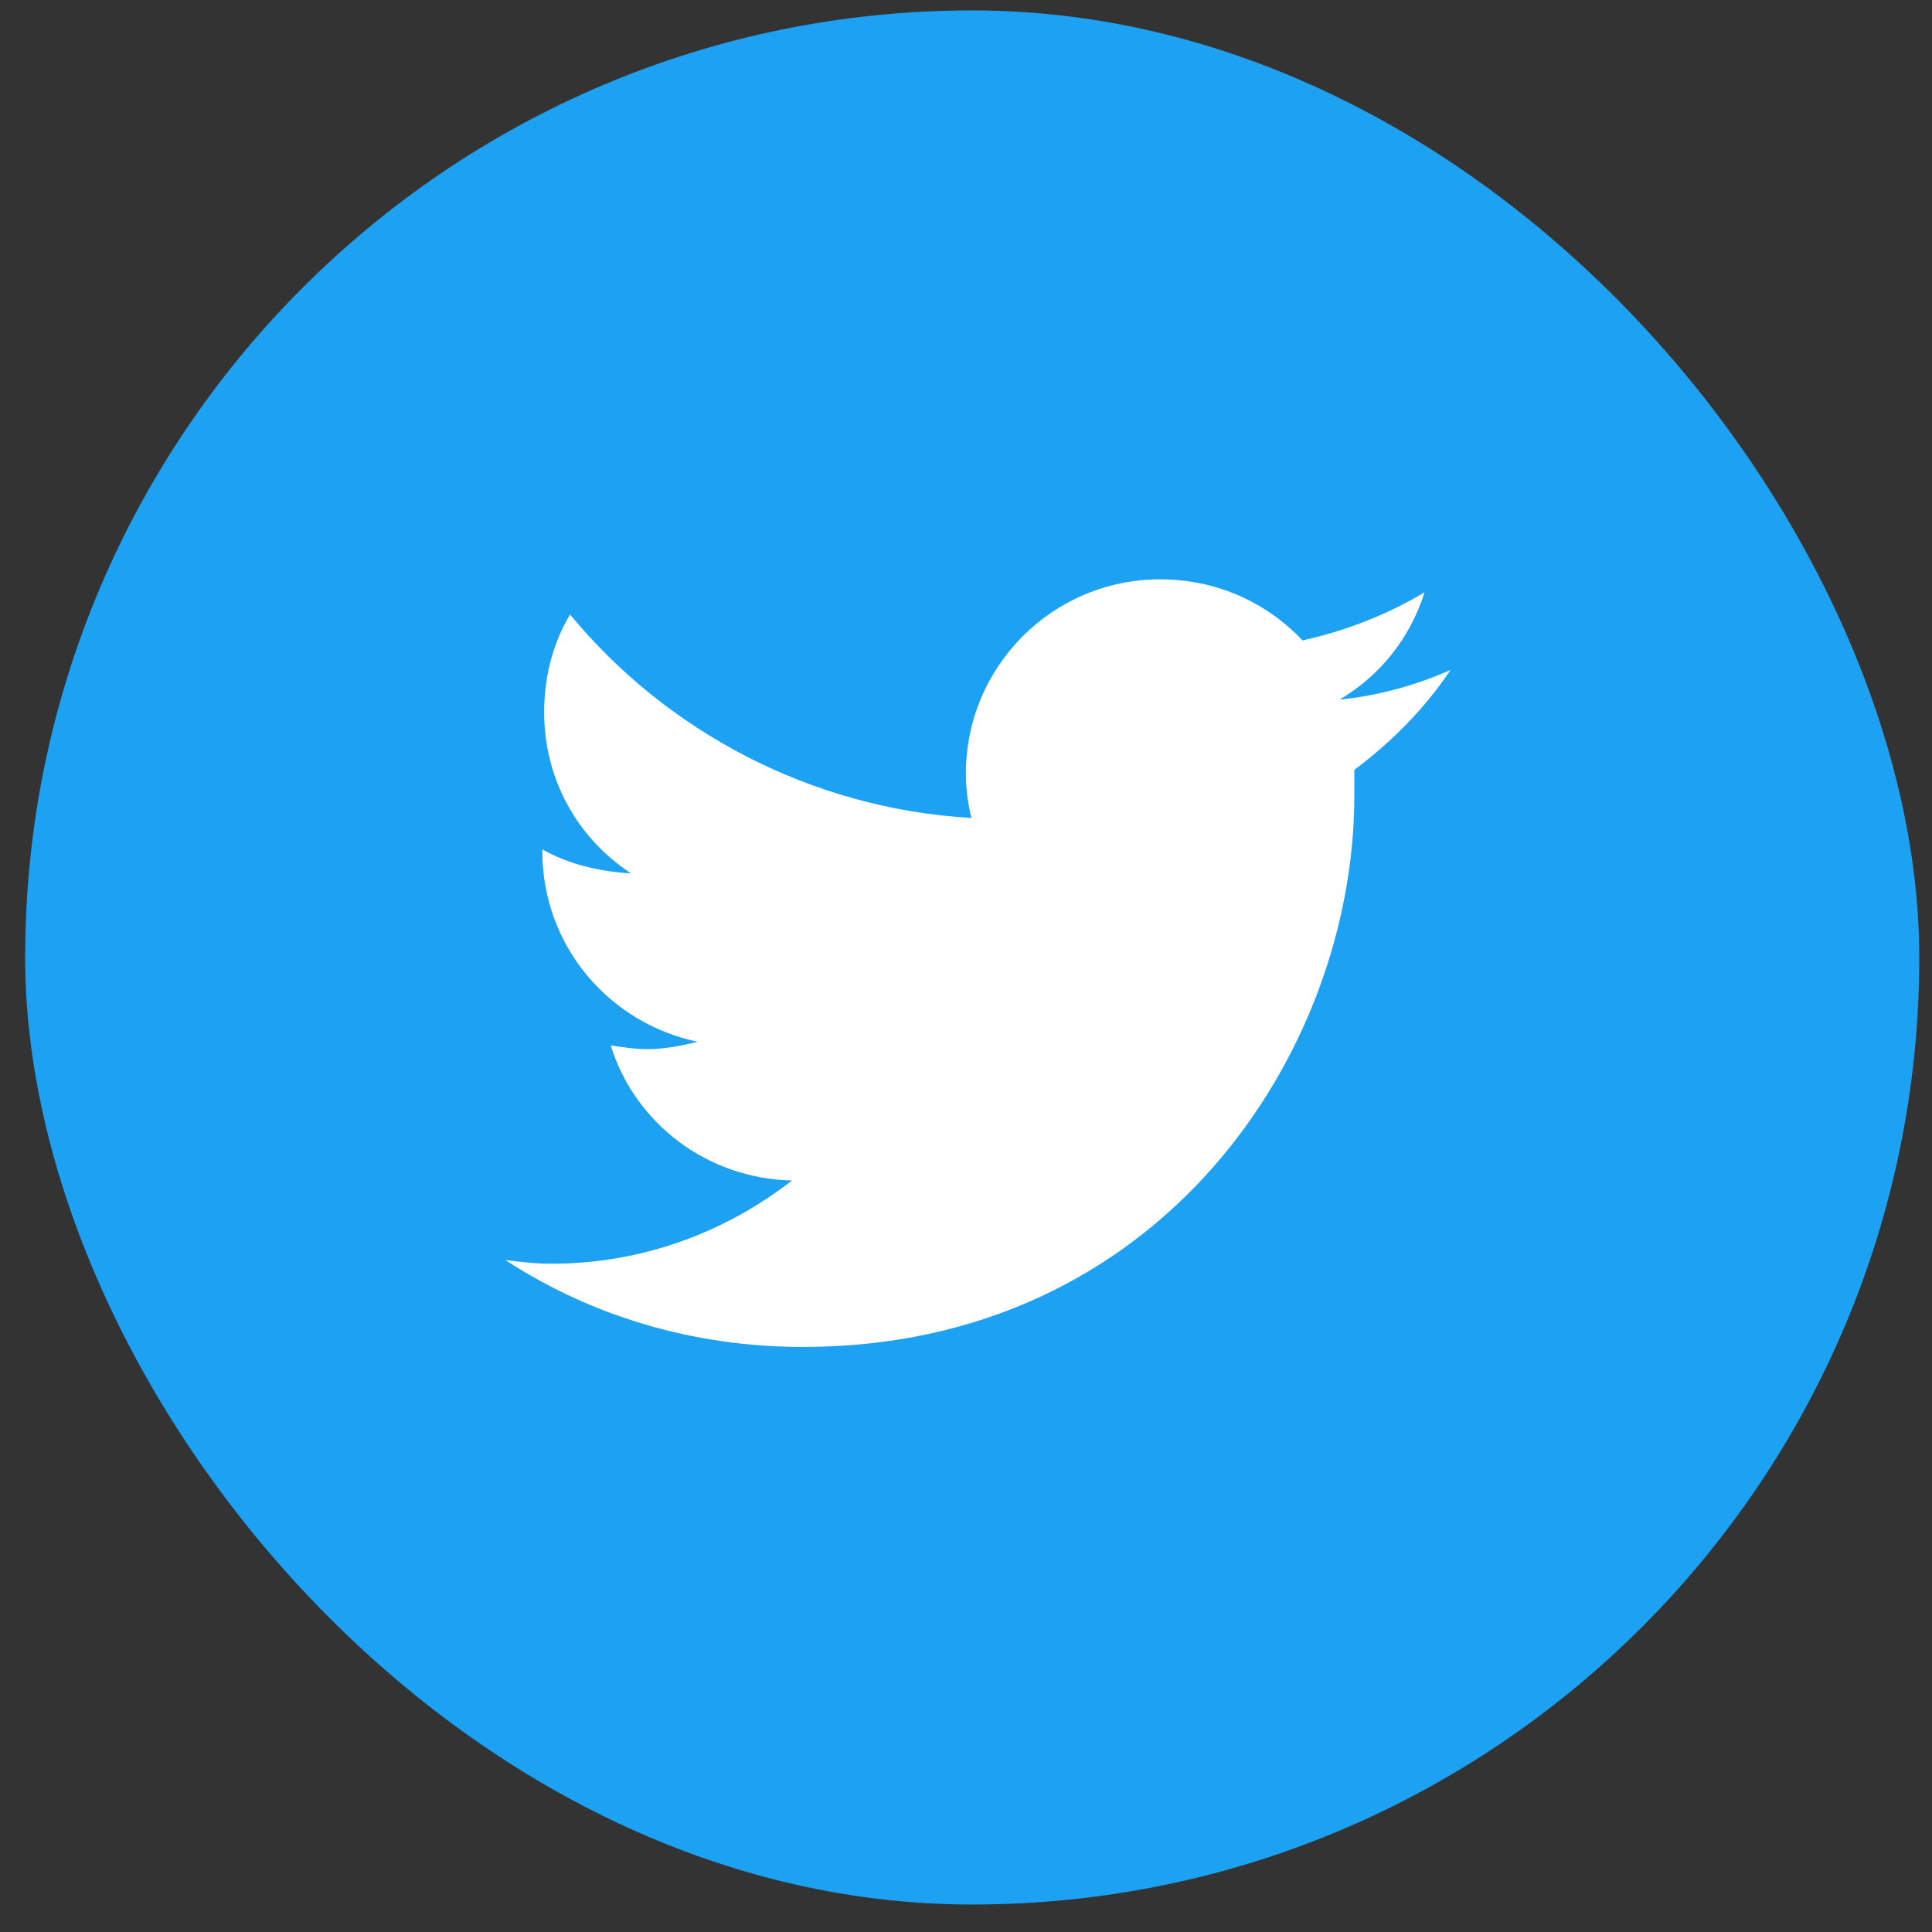
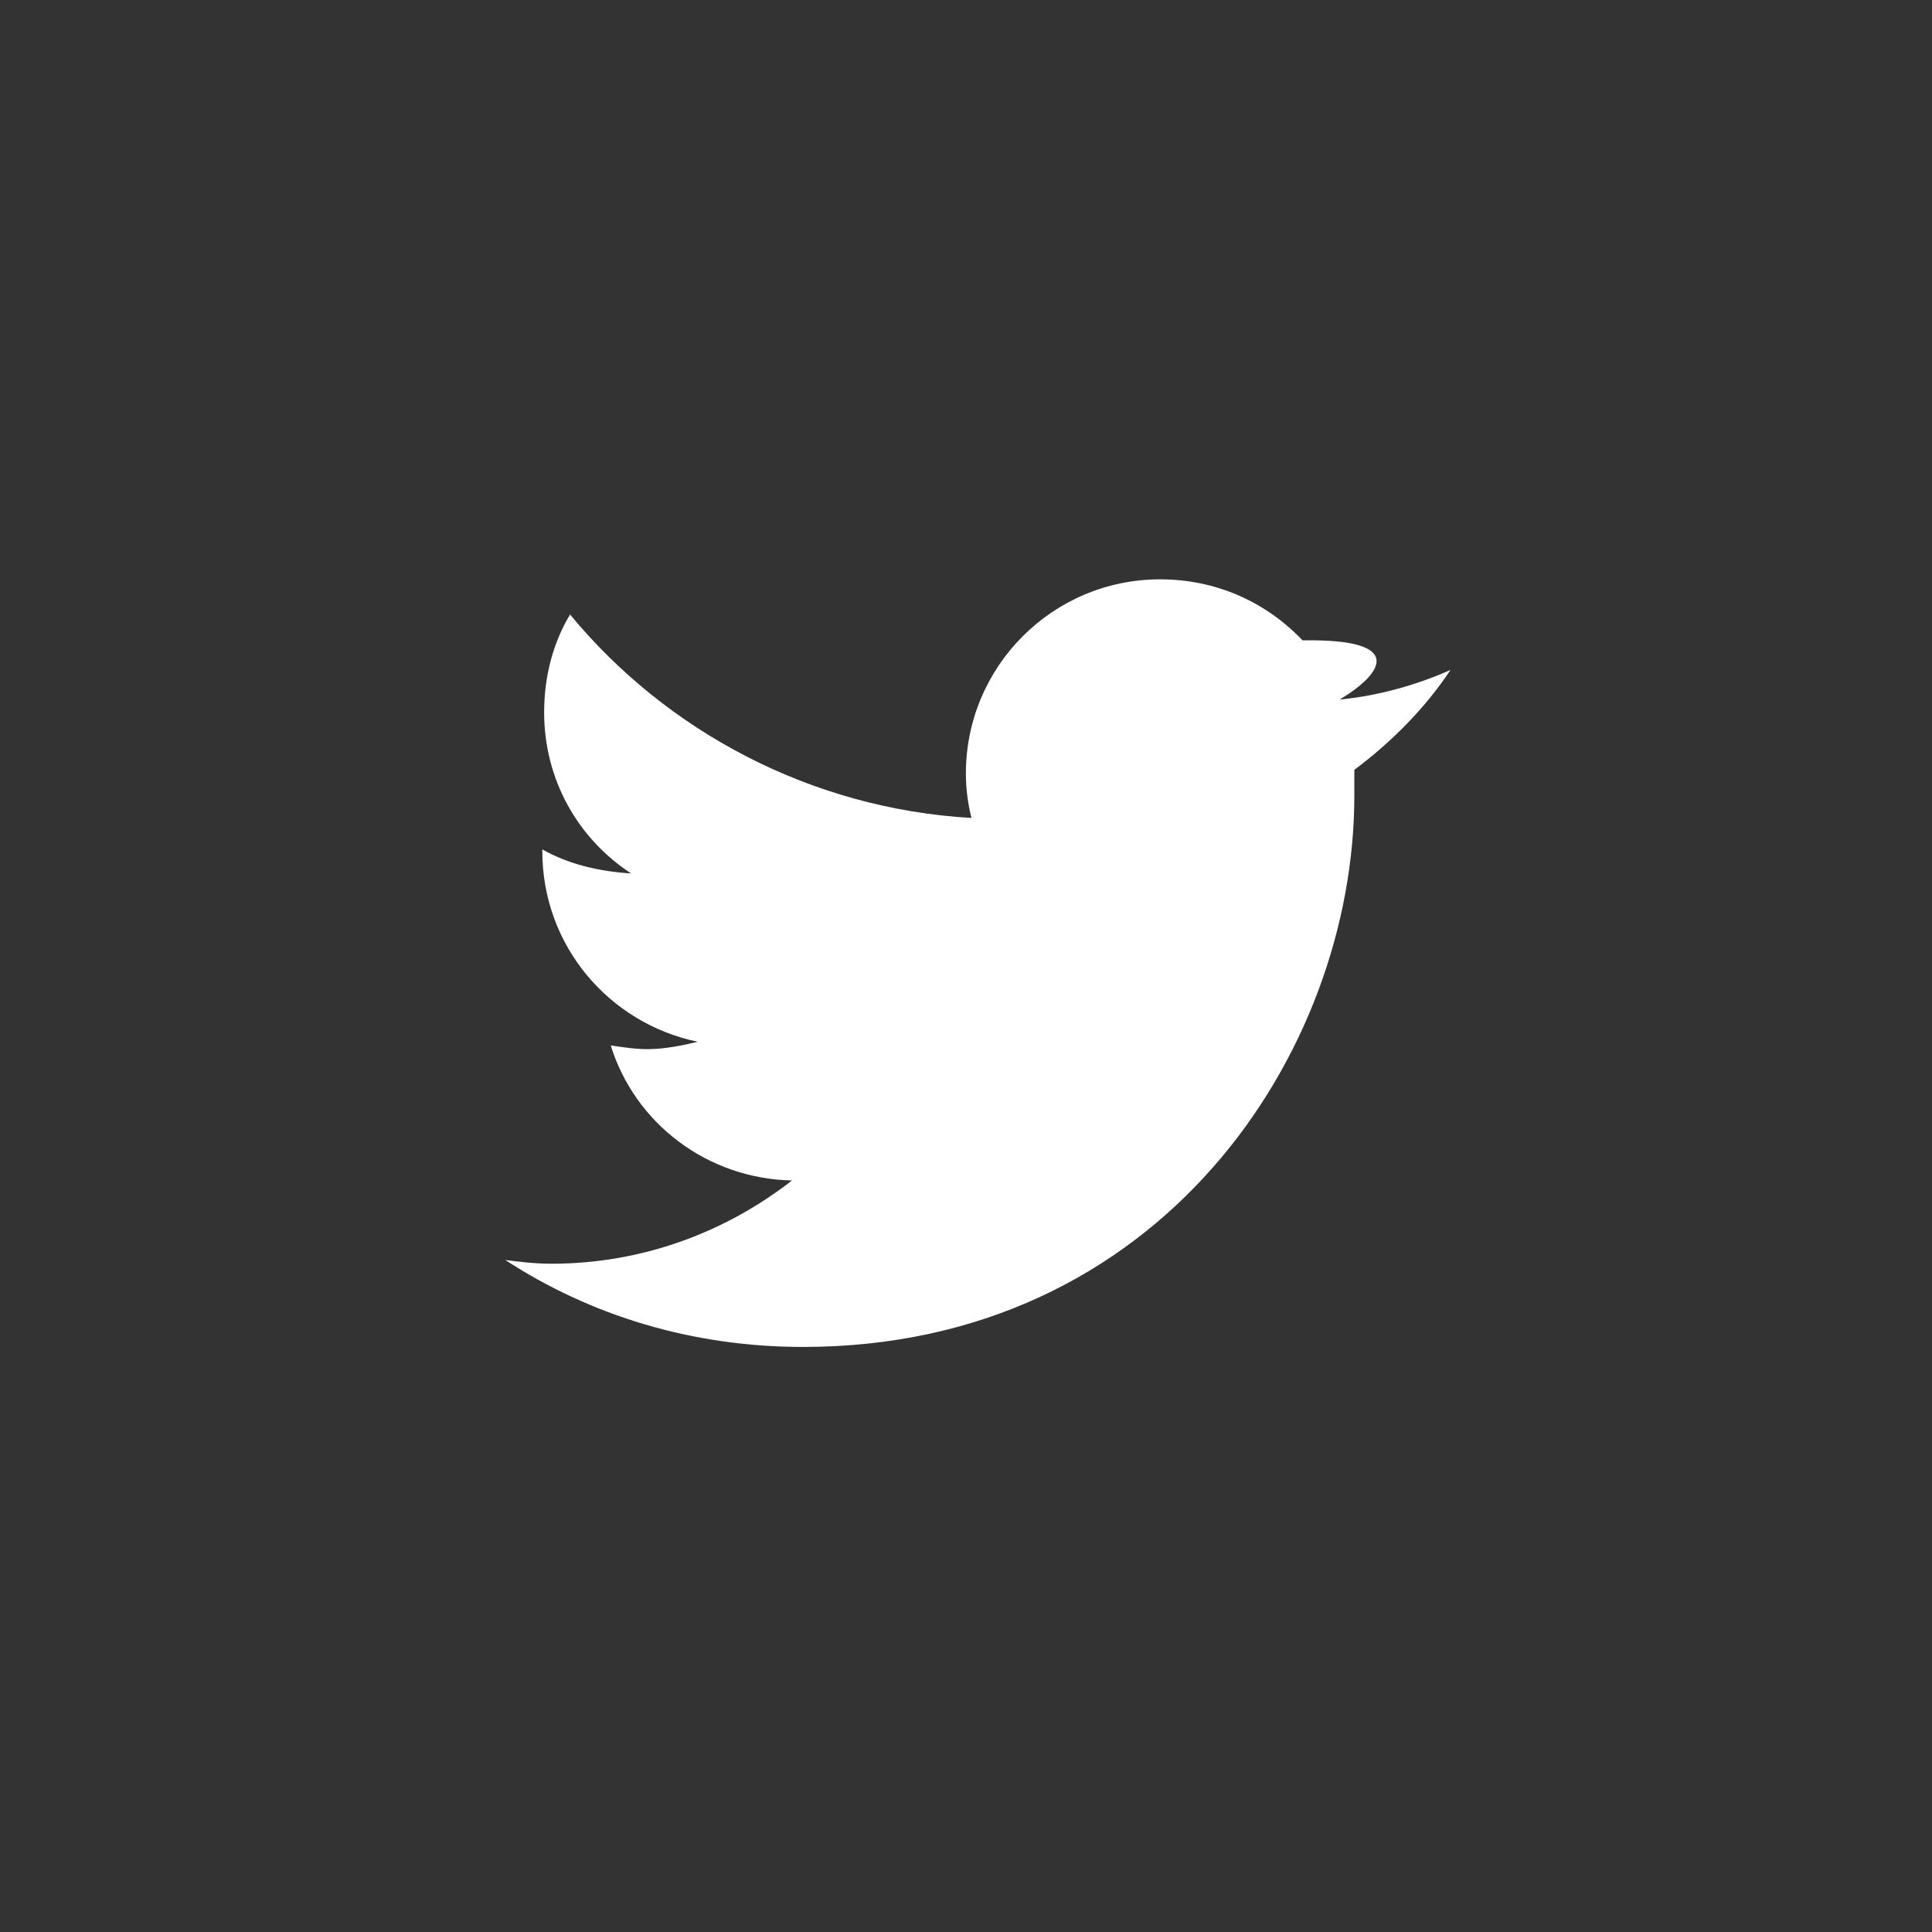
<svg xmlns="http://www.w3.org/2000/svg" width="51" height="51" viewBox="0 0 51 51" fill="none">
  <rect x="0" y="0" width="51" height="51" fill="#333333" stroke="none" />
-   <rect x="0.664" y="0.275" width="50" height="50" rx="25" fill="#1DA1F2" />
-   <path d="M35.751 20.322C35.751 20.566 35.751 20.762 35.751 21.006C35.751 27.793 30.624 35.556 21.2 35.556C18.271 35.556 15.585 34.726 13.339 33.261C13.73 33.31 14.12 33.359 14.56 33.359C16.952 33.359 19.15 32.529 20.907 31.162C18.661 31.113 16.757 29.648 16.122 27.597C16.464 27.646 16.757 27.695 17.099 27.695C17.538 27.695 18.027 27.597 18.417 27.5C16.073 27.012 14.316 24.961 14.316 22.471V22.422C14.999 22.812 15.829 23.008 16.659 23.056C15.243 22.129 14.364 20.566 14.364 18.808C14.364 17.832 14.609 16.953 15.048 16.221C17.587 19.297 21.396 21.347 25.644 21.592C25.546 21.201 25.497 20.81 25.497 20.42C25.497 17.588 27.792 15.293 30.624 15.293C32.089 15.293 33.407 15.879 34.384 16.904C35.507 16.66 36.63 16.221 37.607 15.634C37.216 16.855 36.435 17.832 35.361 18.467C36.386 18.369 37.411 18.076 38.29 17.685C37.607 18.711 36.728 19.59 35.751 20.322Z" fill="white" />
+   <path d="M35.751 20.322C35.751 20.566 35.751 20.762 35.751 21.006C35.751 27.793 30.624 35.556 21.2 35.556C18.271 35.556 15.585 34.726 13.339 33.261C13.73 33.31 14.12 33.359 14.56 33.359C16.952 33.359 19.15 32.529 20.907 31.162C18.661 31.113 16.757 29.648 16.122 27.597C16.464 27.646 16.757 27.695 17.099 27.695C17.538 27.695 18.027 27.597 18.417 27.5C16.073 27.012 14.316 24.961 14.316 22.471V22.422C14.999 22.812 15.829 23.008 16.659 23.056C15.243 22.129 14.364 20.566 14.364 18.808C14.364 17.832 14.609 16.953 15.048 16.221C17.587 19.297 21.396 21.347 25.644 21.592C25.546 21.201 25.497 20.81 25.497 20.42C25.497 17.588 27.792 15.293 30.624 15.293C32.089 15.293 33.407 15.879 34.384 16.904C37.216 16.855 36.435 17.832 35.361 18.467C36.386 18.369 37.411 18.076 38.29 17.685C37.607 18.711 36.728 19.59 35.751 20.322Z" fill="white" />
</svg>